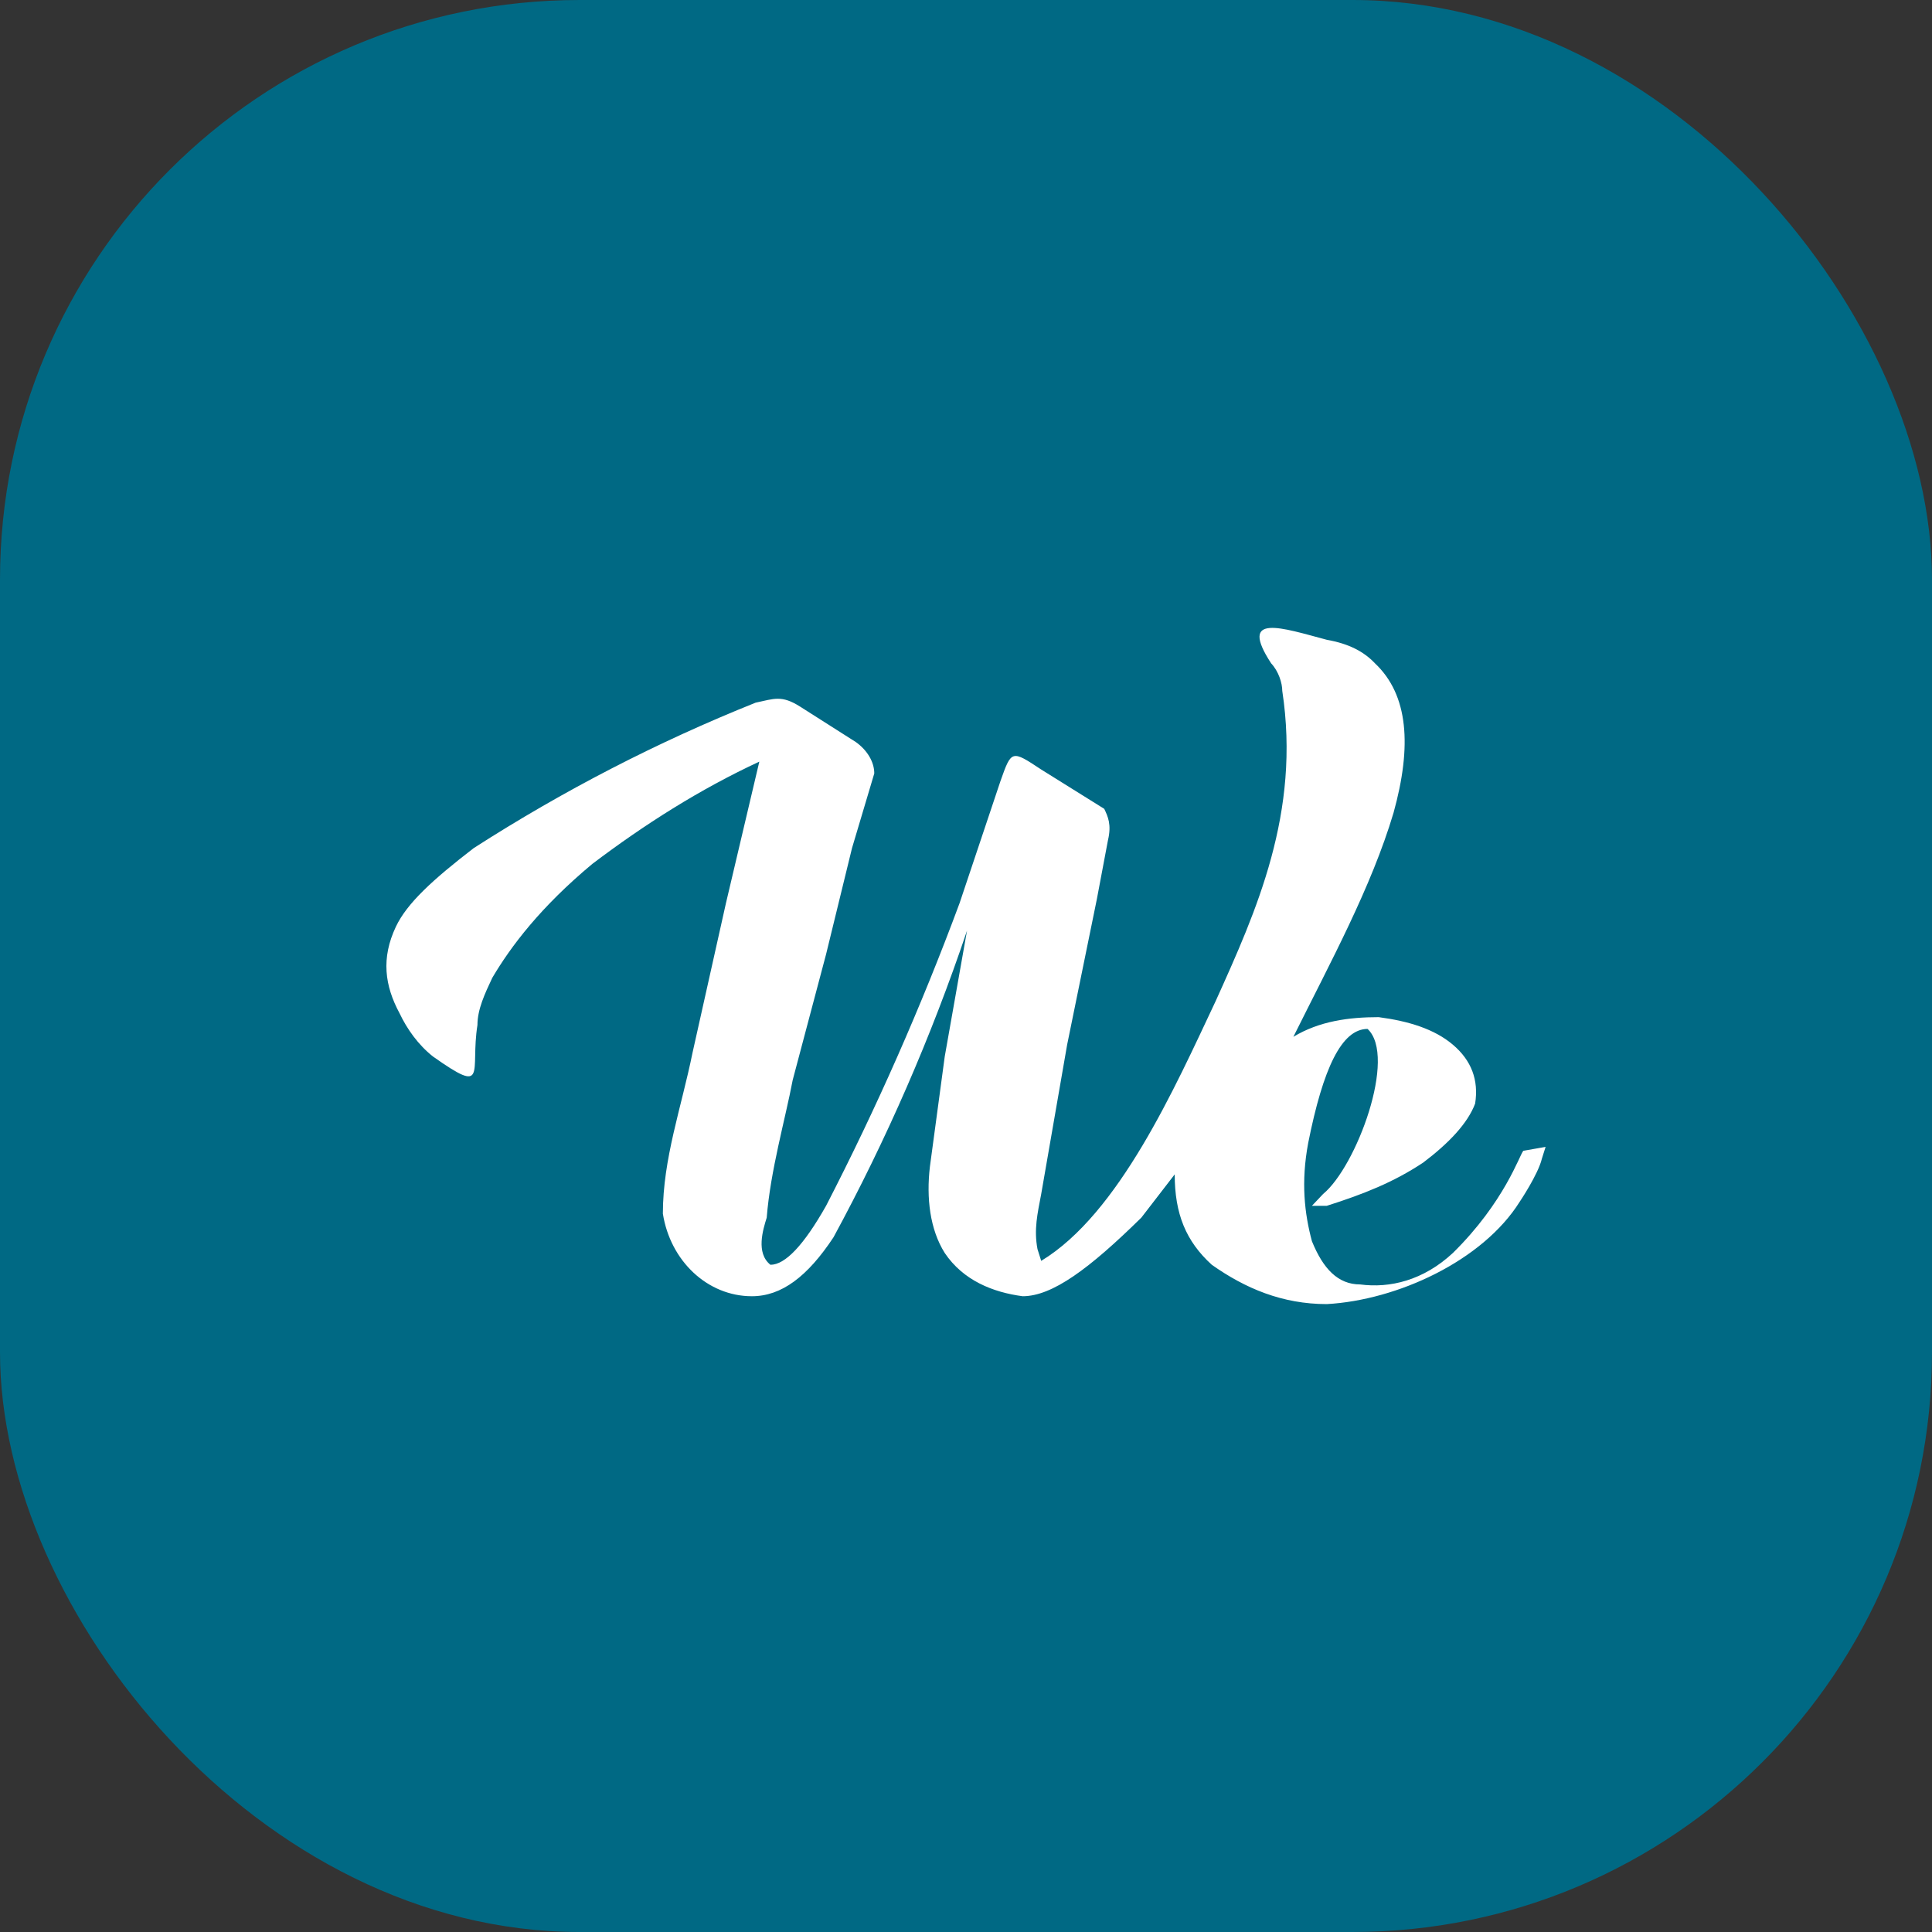
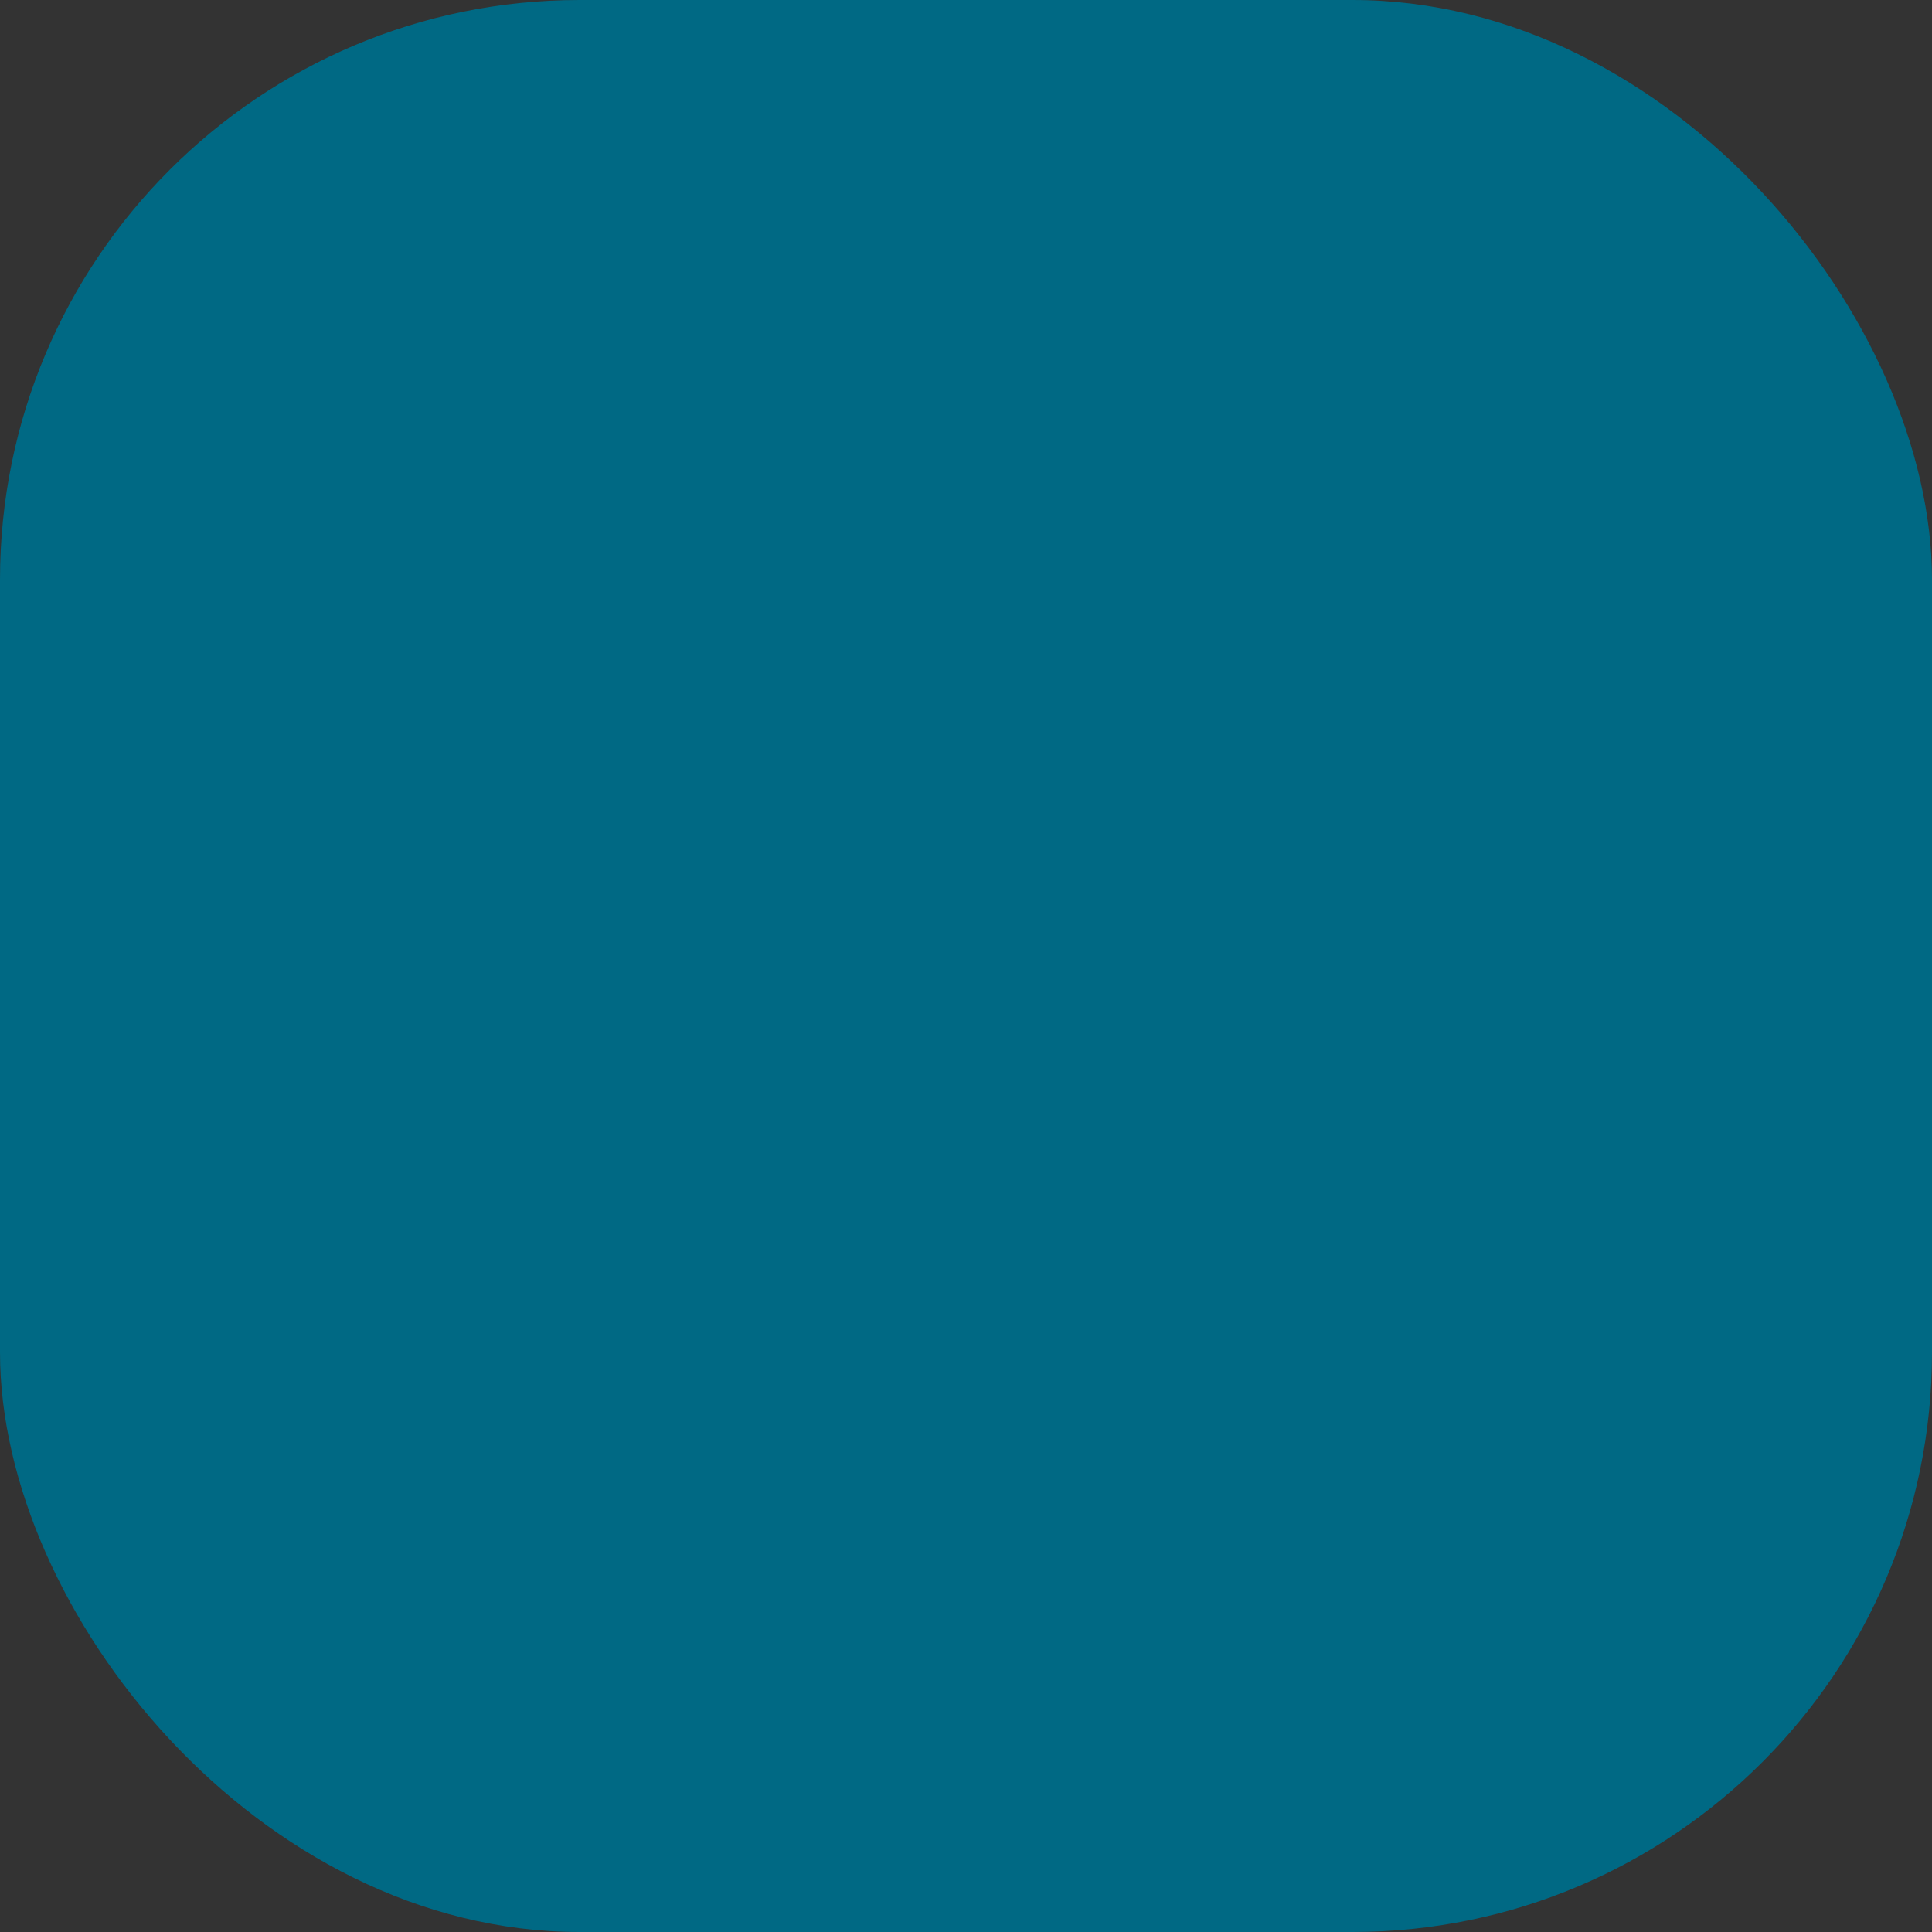
<svg xmlns="http://www.w3.org/2000/svg" width="40" height="40" viewBox="0 0 40 40" fill="none">
  <rect x="0" y="0" width="40" height="40" fill="#333333" stroke="none" />
  <rect width="40" height="40" rx="12" fill="#006984" />
-   <path d="M31.462 24.884C31.462 24.884 31.846 24.314 31.923 23.989L32 23.745L31.539 23.826C31.462 23.907 31.155 24.884 30.08 25.942C29.466 26.512 28.775 26.674 28.161 26.593C27.7 26.593 27.393 26.267 27.162 25.698C27.009 25.128 26.932 24.477 27.085 23.663C27.393 22.117 27.777 21.303 28.314 21.303C28.928 21.873 28.084 24.152 27.393 24.721L27.162 24.965H27.47C28.237 24.721 28.852 24.477 29.466 24.07C30.003 23.663 30.387 23.256 30.541 22.849C30.618 22.361 30.464 21.954 30.08 21.629C29.696 21.303 29.159 21.14 28.544 21.059C27.93 21.059 27.316 21.14 26.778 21.466C27.546 19.92 28.391 18.373 28.852 16.827C29.236 15.444 29.159 14.386 28.468 13.734C28.237 13.49 27.93 13.328 27.47 13.246C26.548 13.002 25.627 12.676 26.318 13.734C26.471 13.897 26.548 14.141 26.548 14.304C26.932 16.827 26.011 18.862 25.166 20.733C24.321 22.524 23.169 25.128 21.557 26.105L21.48 25.861C21.403 25.454 21.48 25.128 21.557 24.721L22.094 21.629L22.709 18.617L22.939 17.397C23.016 17.071 22.939 16.908 22.862 16.746L21.557 15.932C20.942 15.525 20.942 15.525 20.712 16.176L19.867 18.699C19.07 20.847 18.147 22.94 17.103 24.965C16.642 25.779 16.258 26.186 15.951 26.186C15.644 25.942 15.798 25.454 15.874 25.21C15.951 24.233 16.258 23.175 16.412 22.361L17.103 19.757L17.64 17.559L18.101 16.013C18.101 15.769 17.948 15.525 17.717 15.362L16.566 14.63C16.181 14.386 16.028 14.467 15.644 14.548C13.616 15.36 11.662 16.368 9.808 17.559C8.963 18.21 8.426 18.699 8.196 19.187C7.888 19.838 7.965 20.408 8.272 20.978C8.426 21.303 8.656 21.629 8.963 21.873C10.115 22.687 9.731 22.198 9.885 21.222C9.885 20.896 10.039 20.571 10.192 20.245C10.576 19.594 11.19 18.78 12.265 17.885C13.34 17.071 14.492 16.339 15.721 15.769L15.03 18.699L14.339 21.791C14.108 22.931 13.724 23.989 13.724 25.128C13.878 26.105 14.646 26.837 15.567 26.837C16.181 26.837 16.719 26.43 17.257 25.616C18.355 23.592 19.28 21.468 20.021 19.268L19.56 21.873L19.253 24.152C19.176 24.803 19.253 25.454 19.56 25.942C19.944 26.512 20.558 26.756 21.173 26.837C21.787 26.837 22.555 26.267 23.63 25.21L24.321 24.314C24.321 25.128 24.552 25.698 25.089 26.186C25.78 26.674 26.548 27 27.47 27C28.928 26.919 30.695 26.105 31.462 24.884Z" fill="white" />
</svg>